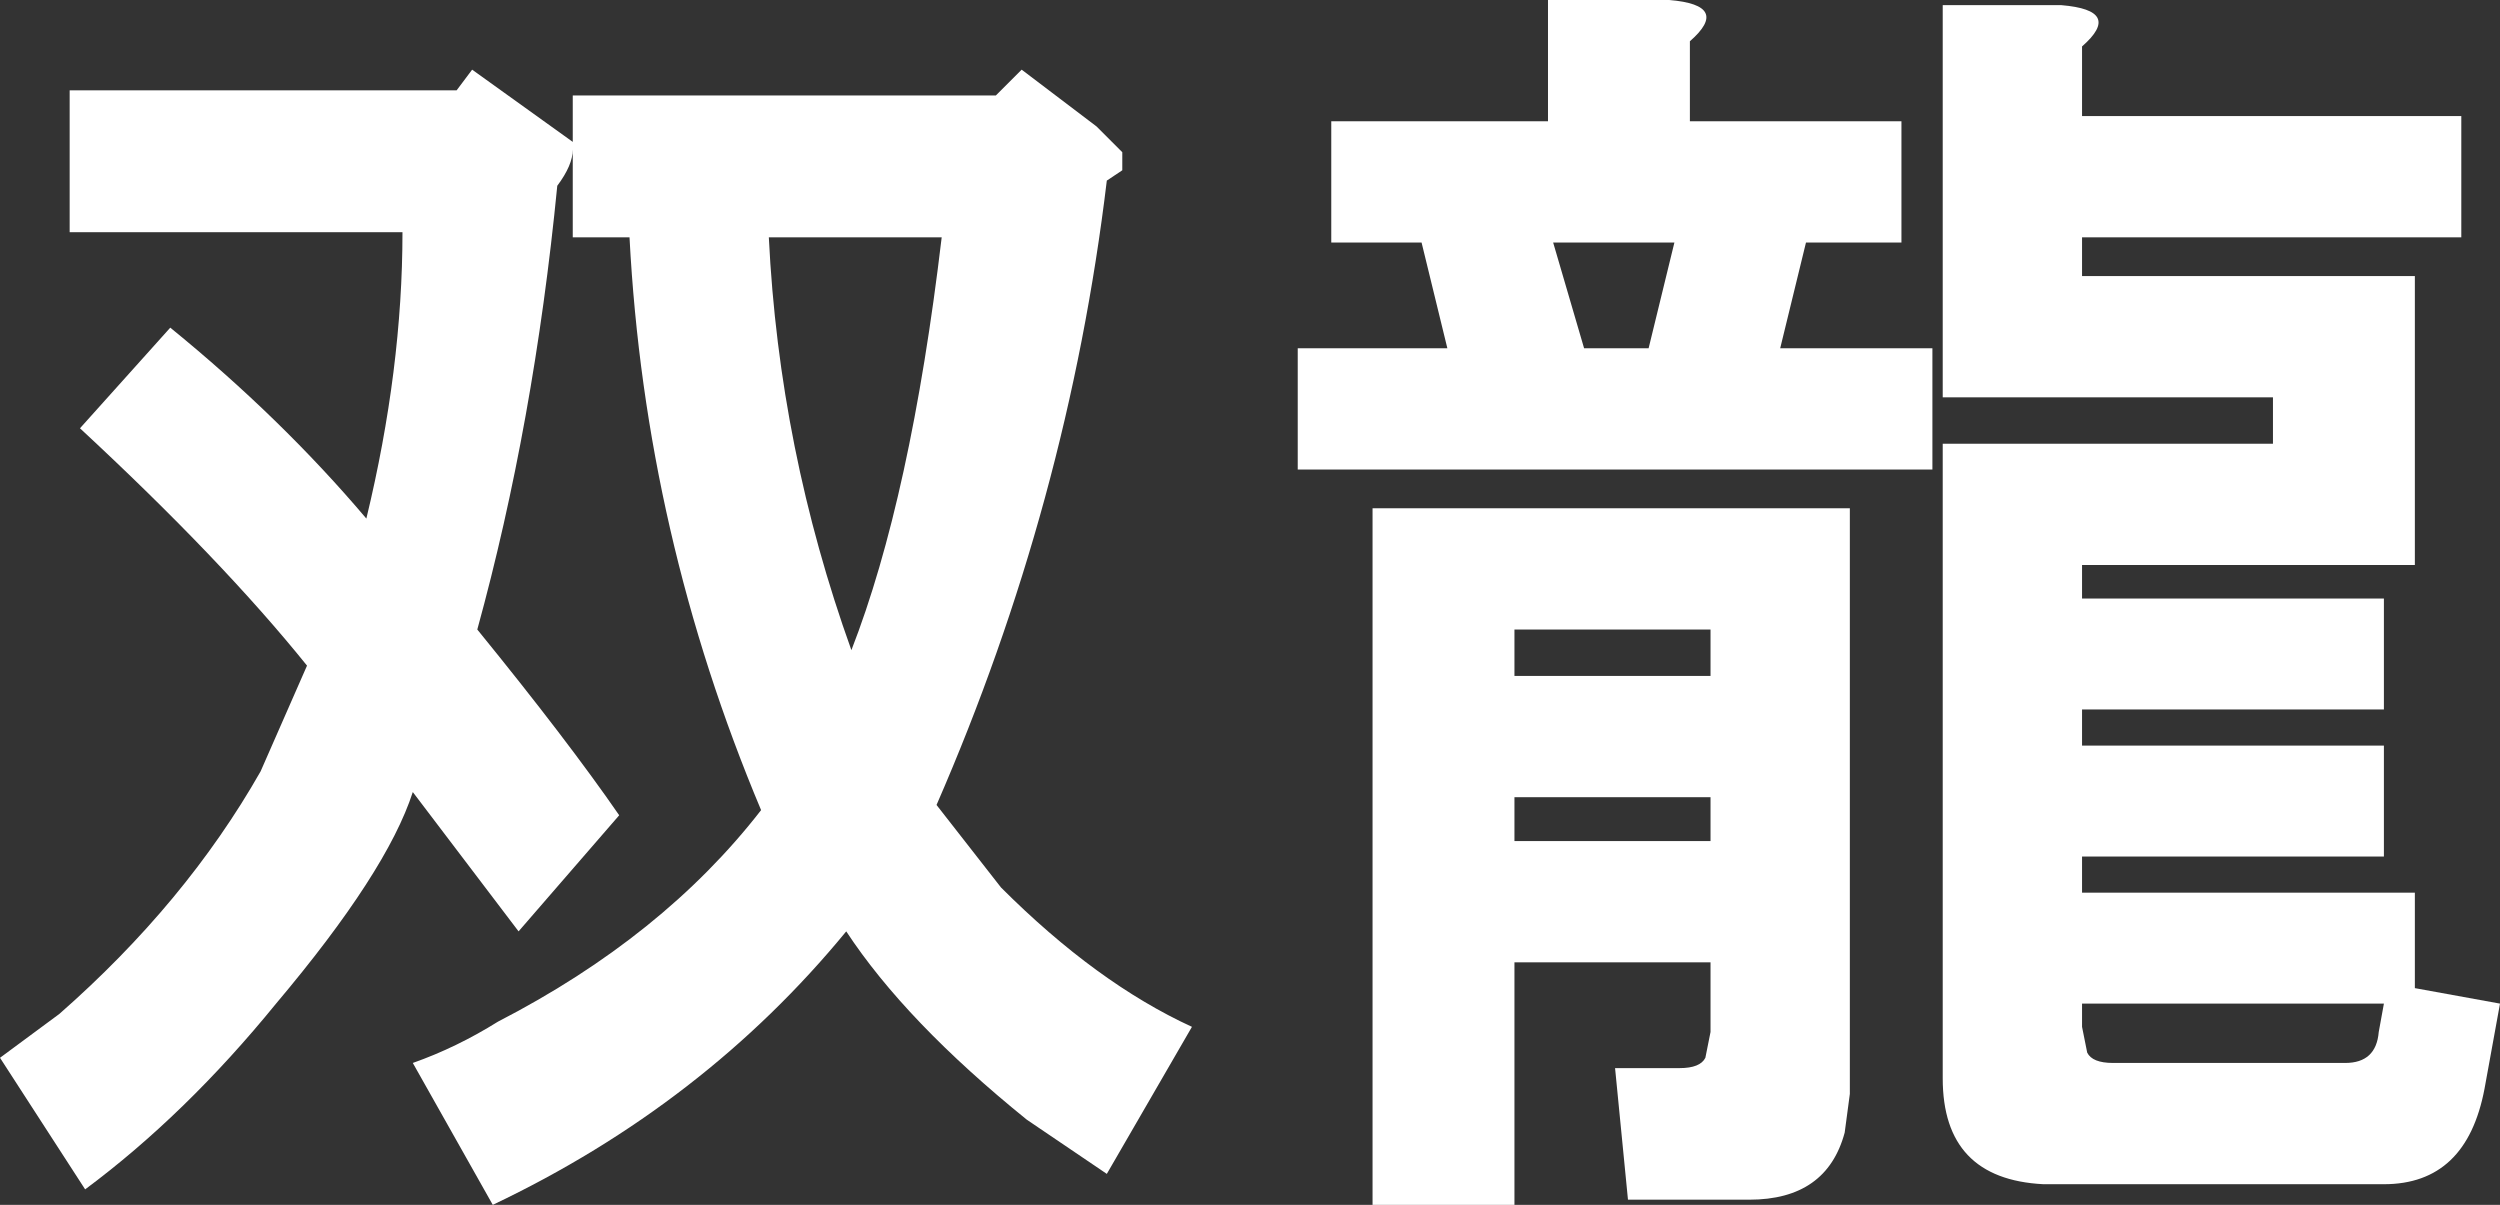
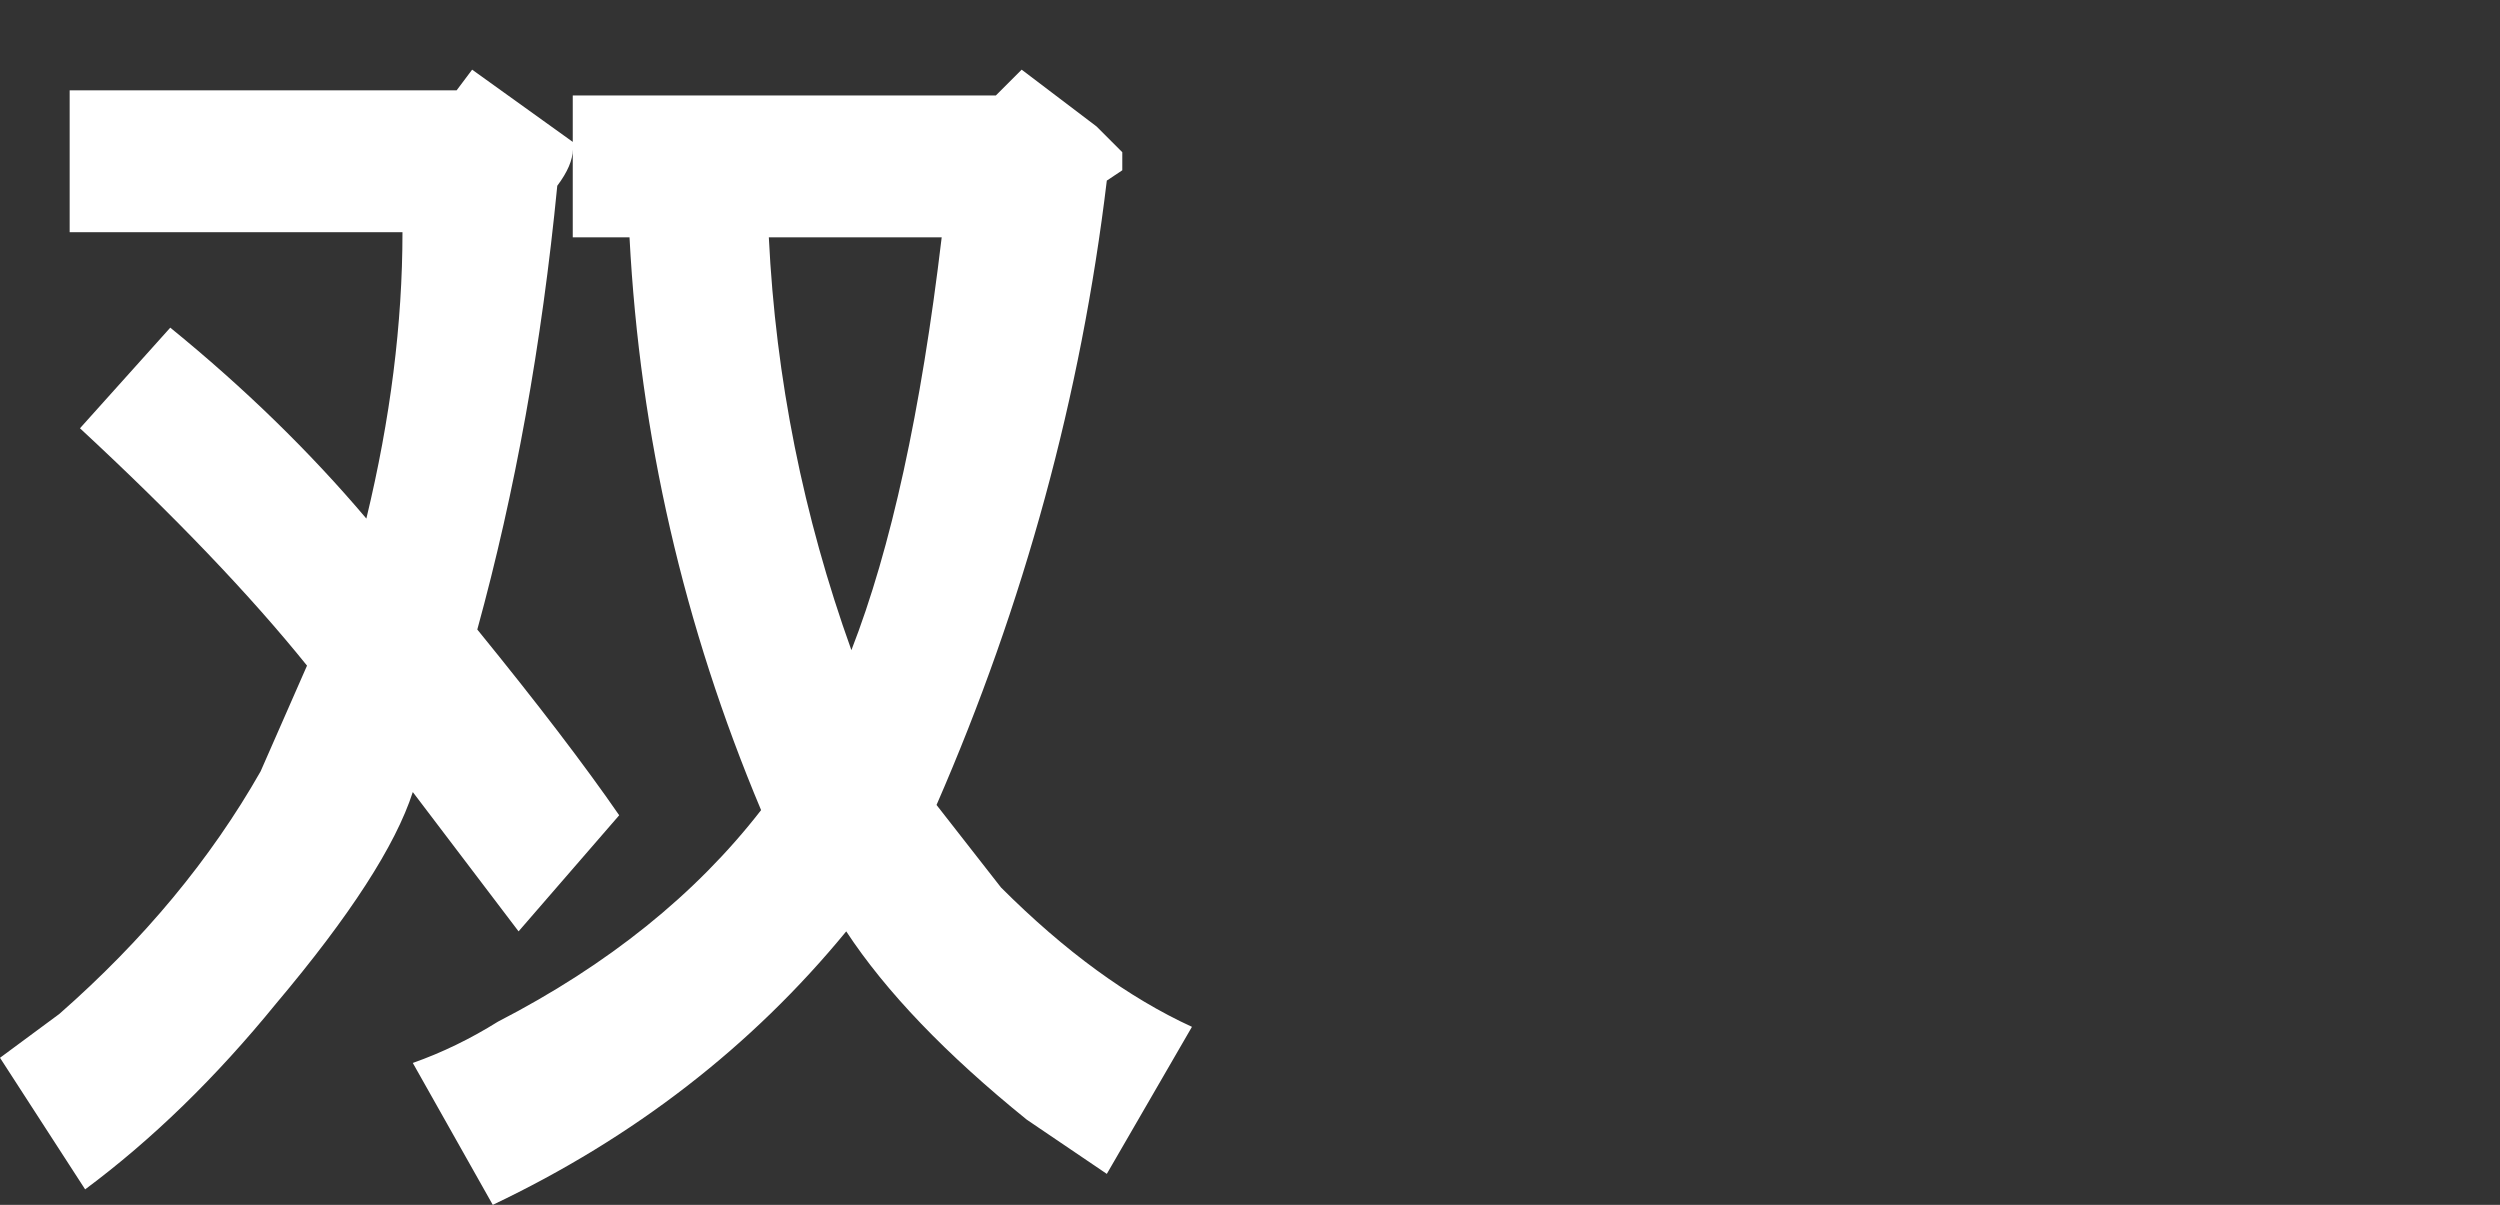
<svg xmlns="http://www.w3.org/2000/svg" height="23.35px" width="48.45px">
  <rect width="100%" height="100%" fill="#333333" stroke="none" />
  <g transform="matrix(1.0, 0.0, 0.0, 1.0, 24.25, 11.8)">
-     <path d="M5.85 -7.1 L6.45 -5.05 7.7 -5.05 8.2 -7.1 5.85 -7.1 M8.1 -11.8 Q9.3 -11.7 8.5 -11.0 L8.5 -9.45 12.6 -9.45 12.6 -7.1 10.75 -7.1 10.25 -5.05 13.2 -5.05 13.2 -2.7 0.9 -2.7 0.9 -5.05 3.8 -5.05 3.3 -7.1 1.55 -7.1 1.55 -9.45 5.75 -9.45 5.75 -11.8 8.1 -11.8 M16.1 -10.9 L16.1 -9.55 23.45 -9.55 23.45 -7.2 16.1 -7.2 16.1 -6.45 22.55 -6.45 22.55 -0.85 16.1 -0.85 16.1 -0.2 21.95 -0.2 21.95 1.95 16.1 1.95 16.1 2.65 21.95 2.65 21.95 4.8 16.1 4.8 16.1 5.5 22.55 5.5 22.55 7.35 24.2 7.65 23.9 9.3 Q23.55 11.15 21.95 11.15 L15.35 11.15 Q13.4 11.05 13.4 9.1 L13.4 -3.2 19.8 -3.2 19.8 -4.1 13.4 -4.1 13.4 -11.7 15.7 -11.7 Q16.9 -11.6 16.1 -10.9 M11.6 -1.95 L11.6 9.4 11.5 10.15 Q11.15 11.45 9.65 11.45 L7.3 11.45 7.05 8.9 8.3 8.9 Q8.7 8.9 8.8 8.7 L8.9 8.2 8.9 6.85 5.1 6.85 5.1 11.55 2.35 11.55 2.35 -1.95 11.6 -1.95 M21.95 7.65 L16.1 7.65 16.1 8.1 16.2 8.6 Q16.3 8.8 16.7 8.8 L21.2 8.8 Q21.8 8.8 21.85 8.2 L21.95 7.65 M8.9 3.65 L5.1 3.65 5.1 4.5 8.9 4.5 8.9 3.65 M5.1 0.4 L5.1 1.3 8.9 1.3 8.9 0.4 5.1 0.4" fill="#ffffff" fill-rule="evenodd" stroke="none" />
    <path d="M-22.9 -10.05 L-15.4 -10.05 -15.1 -10.45 -13.15 -9.05 -13.15 -9.95 -4.95 -9.95 -4.45 -10.45 -3.0 -9.35 -2.5 -8.85 -2.5 -8.5 -2.8 -8.3 Q-3.55 -2.05 -6.1 3.8 L-4.85 5.4 Q-3.0 7.25 -1.15 8.1 L-2.8 10.95 -4.35 9.9 Q-6.7 8.0 -7.85 6.25 -10.6 9.6 -14.7 11.55 L-16.25 8.8 Q-15.4 8.5 -14.6 8.0 -11.4 6.35 -9.5 3.9 -11.75 -1.45 -12.05 -7.2 L-13.15 -7.2 -13.15 -8.9 Q-13.15 -8.6 -13.45 -8.2 -13.9 -3.6 -15.0 0.4 -13.25 2.55 -12.25 4.0 L-14.2 6.25 -16.25 3.55 Q-16.75 5.1 -18.9 7.65 -20.65 9.8 -22.6 11.25 L-24.25 8.7 -23.1 7.85 Q-20.65 5.7 -19.2 3.15 L-18.3 1.1 Q-19.95 -0.95 -22.7 -3.5 L-20.95 -5.45 Q-18.8 -3.7 -17.15 -1.75 -16.45 -4.65 -16.45 -7.3 L-22.9 -7.3 -22.9 -10.05 M-9.35 -7.2 Q-9.15 -3.1 -7.75 0.8 -6.6 -2.15 -6.0 -7.2 L-9.35 -7.2" fill="#ffffff" fill-rule="evenodd" stroke="none" />
  </g>
</svg>